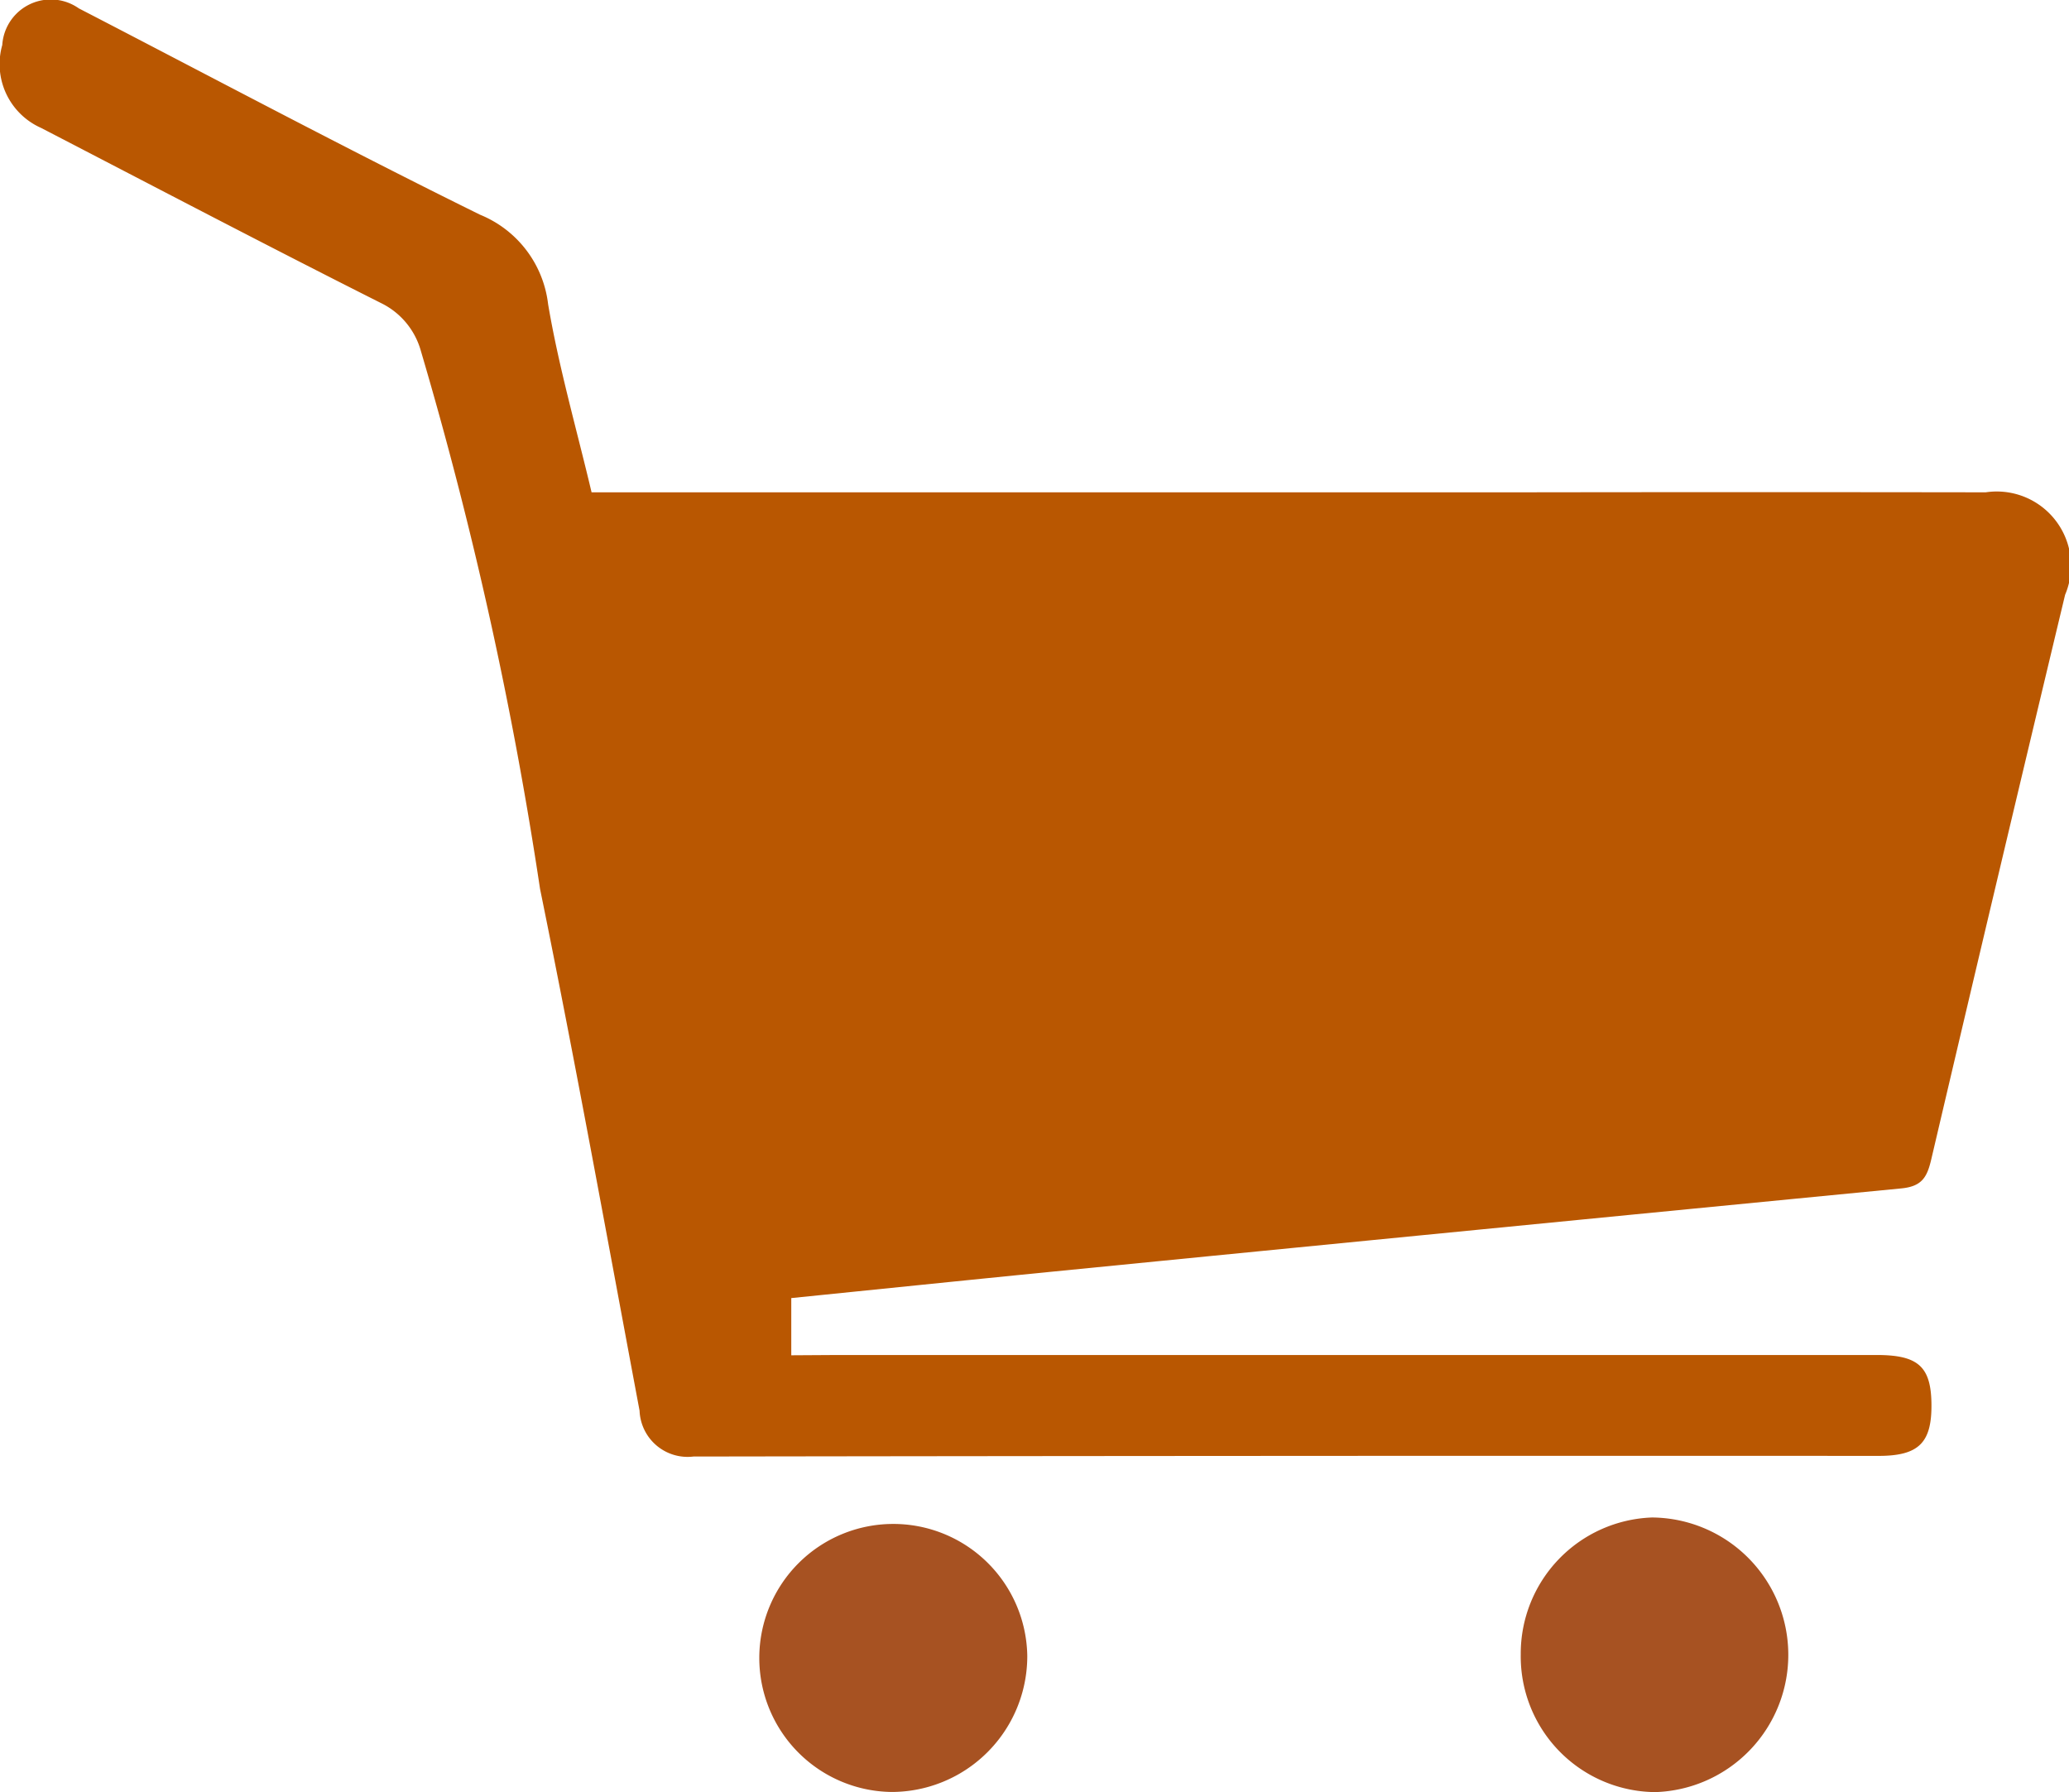
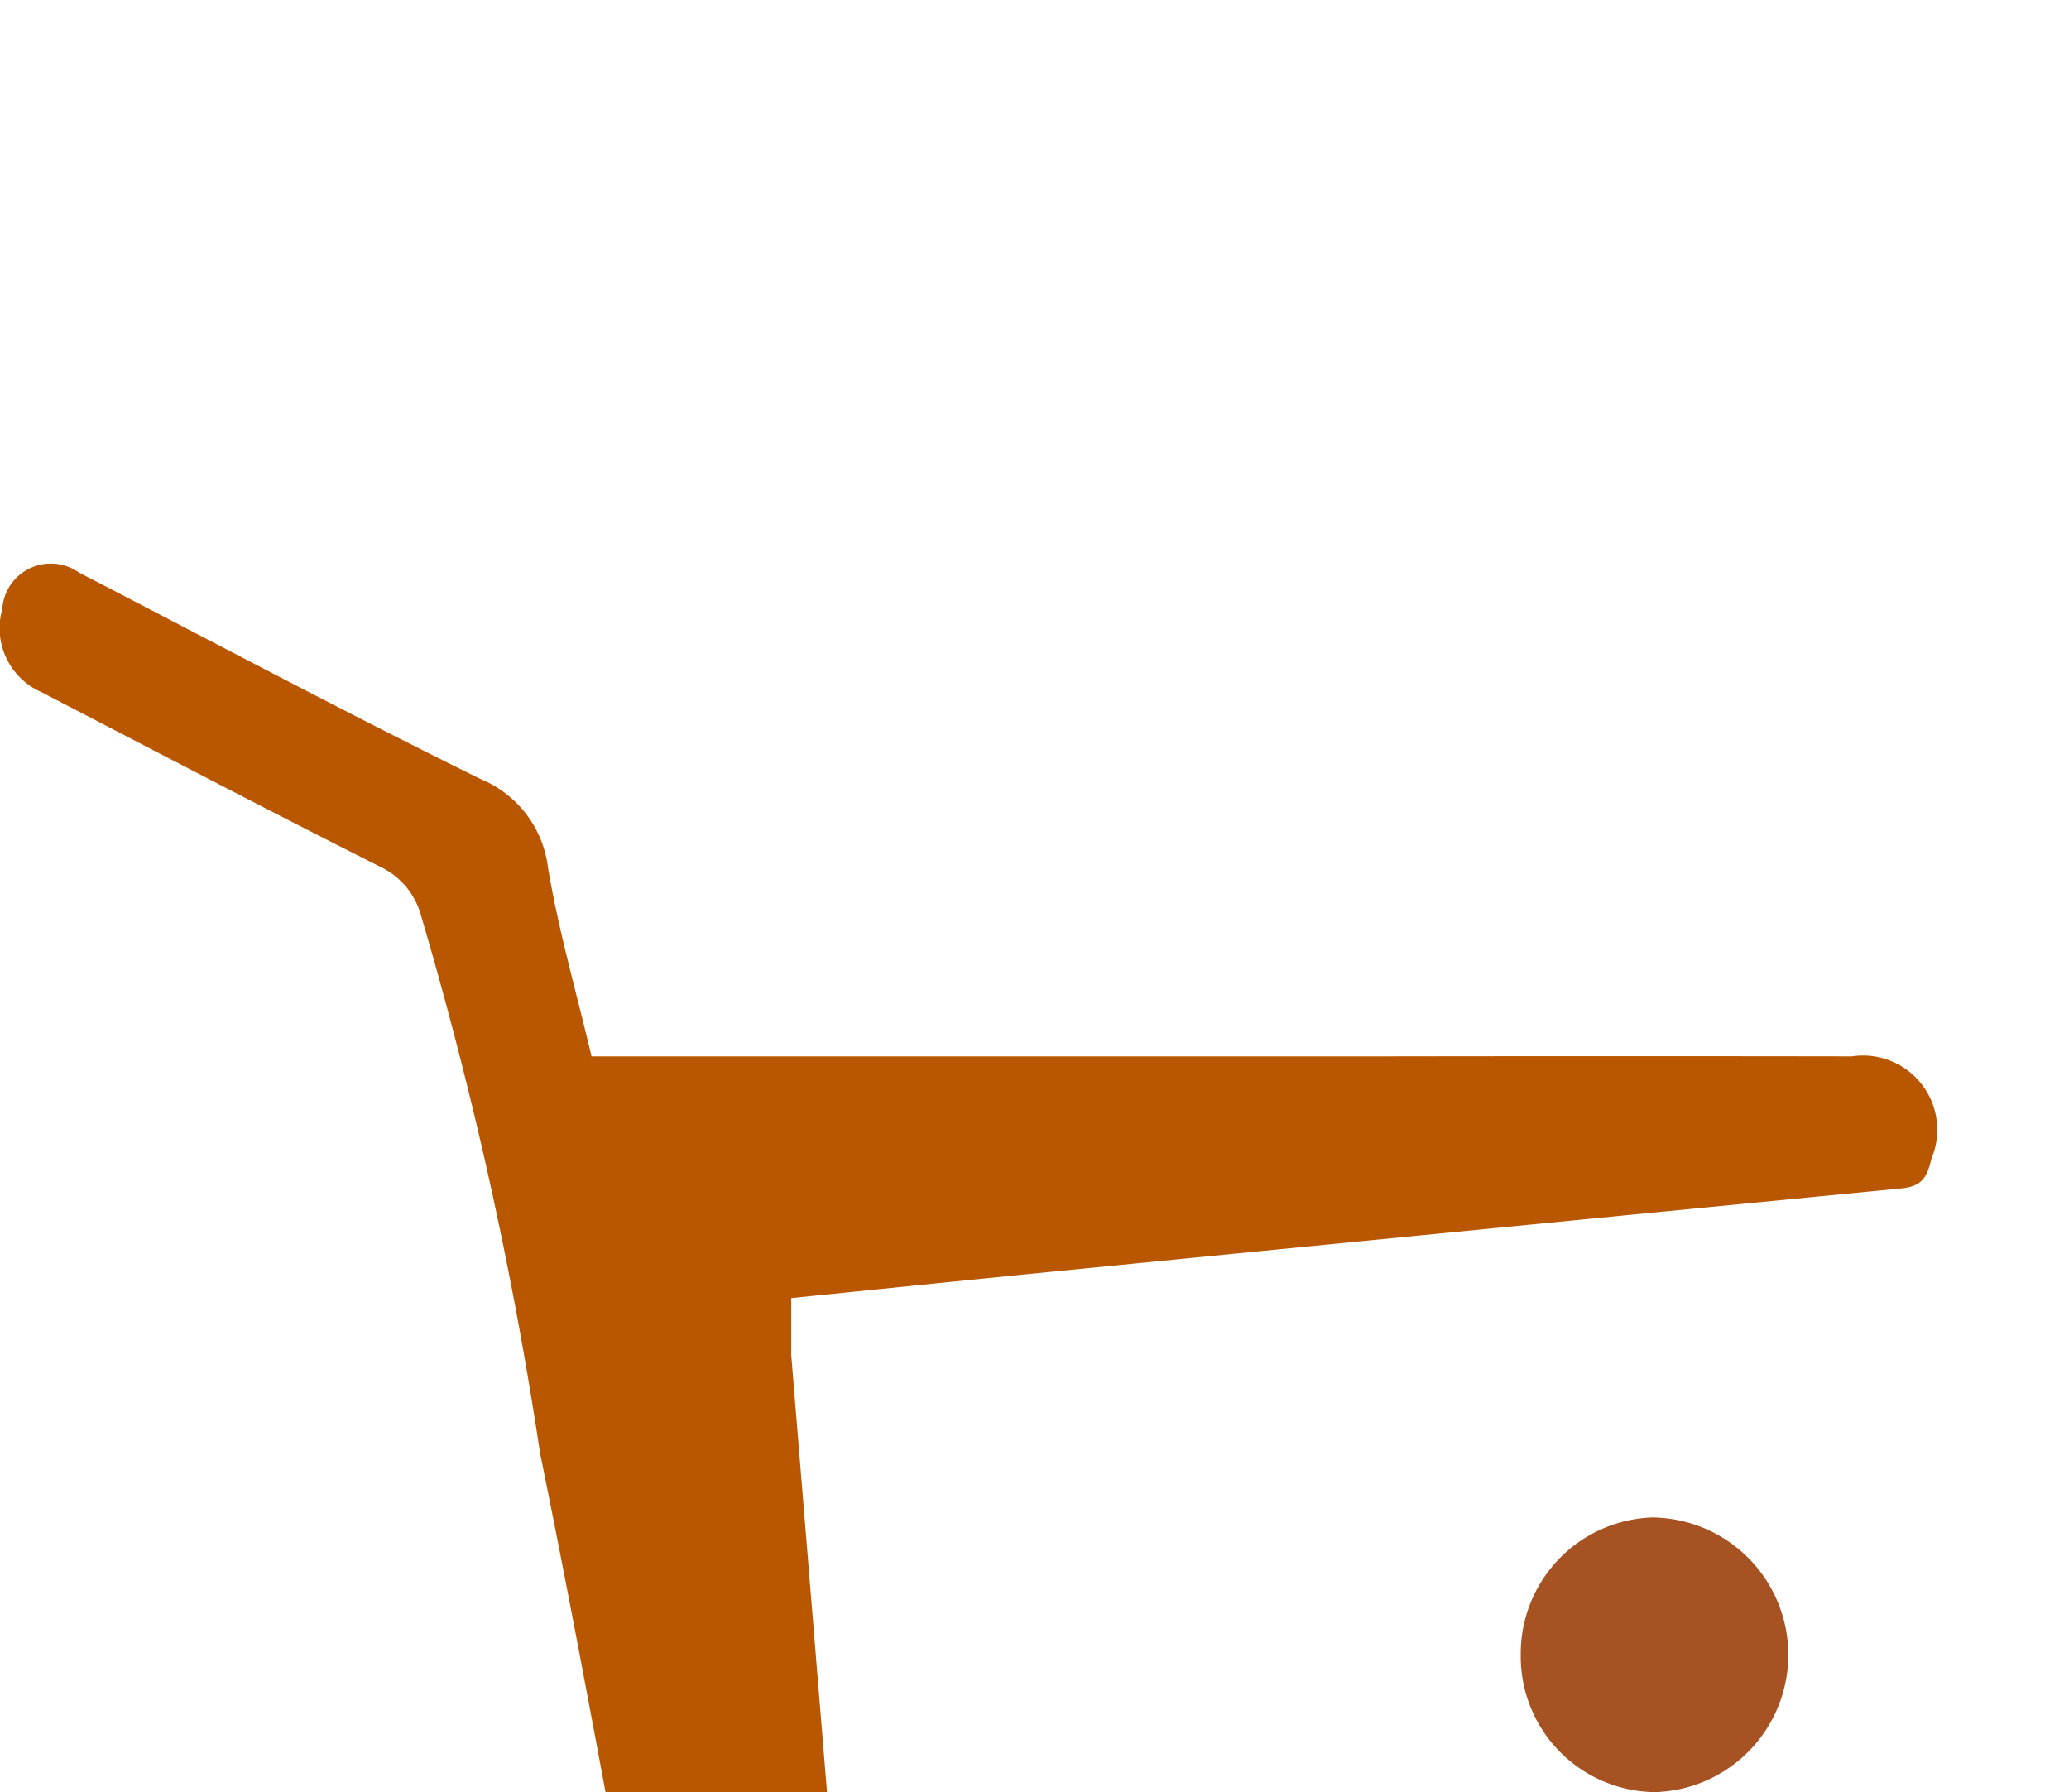
<svg xmlns="http://www.w3.org/2000/svg" width="29.228" height="25.313" viewBox="0 0 29.228 25.313">
  <g id="Gruppe_102" data-name="Gruppe 102" transform="translate(-391.982 -300.725)">
-     <path id="Pfad_64" data-name="Pfad 64" d="M403.16,319.868v-.808c1.232-.125,2.449-.25,3.665-.371q6.007-.594,12.014-1.178c.3-.028.368-.165.427-.418q.935-3.986,1.889-7.967a1.049,1.049,0,0,0-1.122-1.447q-3.314-.005-6.629,0H400.339c-.21-.888-.463-1.764-.614-2.657a1.56,1.56,0,0,0-.961-1.264c-1.906-.939-3.782-1.939-5.669-2.915a.687.687,0,0,0-1.081.518.986.986,0,0,0,.549,1.171c1.6.829,3.19,1.663,4.8,2.473a1.071,1.071,0,0,1,.564.675,56.469,56.469,0,0,1,1.684,7.6c.5,2.451.945,4.913,1.406,7.371a.679.679,0,0,0,.761.647q8.371-.013,16.743-.009c.568,0,.75-.187.746-.725s-.188-.7-.774-.7q-7.341,0-14.681,0Z" fill="#b95701" />
+     <path id="Pfad_64" data-name="Pfad 64" d="M403.16,319.868v-.808c1.232-.125,2.449-.25,3.665-.371q6.007-.594,12.014-1.178c.3-.028.368-.165.427-.418a1.049,1.049,0,0,0-1.122-1.447q-3.314-.005-6.629,0H400.339c-.21-.888-.463-1.764-.614-2.657a1.56,1.56,0,0,0-.961-1.264c-1.906-.939-3.782-1.939-5.669-2.915a.687.687,0,0,0-1.081.518.986.986,0,0,0,.549,1.171c1.6.829,3.19,1.663,4.8,2.473a1.071,1.071,0,0,1,.564.675,56.469,56.469,0,0,1,1.684,7.6c.5,2.451.945,4.913,1.406,7.371a.679.679,0,0,0,.761.647q8.371-.013,16.743-.009c.568,0,.75-.187.746-.725s-.188-.7-.774-.7q-7.341,0-14.681,0Z" fill="#b95701" />
    <path id="Pfad_65" data-name="Pfad 65" d="M540.467,450.81a1.917,1.917,0,0,0,1.9,1.944,1.94,1.94,0,0,0-.045-3.879A1.924,1.924,0,0,0,540.467,450.81Z" transform="translate(-127.002 -126.716)" fill="#a75222" />
-     <path id="Pfad_66" data-name="Pfad 66" d="M469.9,450.834a1.893,1.893,0,1,0-1.919,1.923A1.919,1.919,0,0,0,469.9,450.834Z" transform="translate(-63.406 -126.721)" fill="#a75222" />
  </g>
</svg>